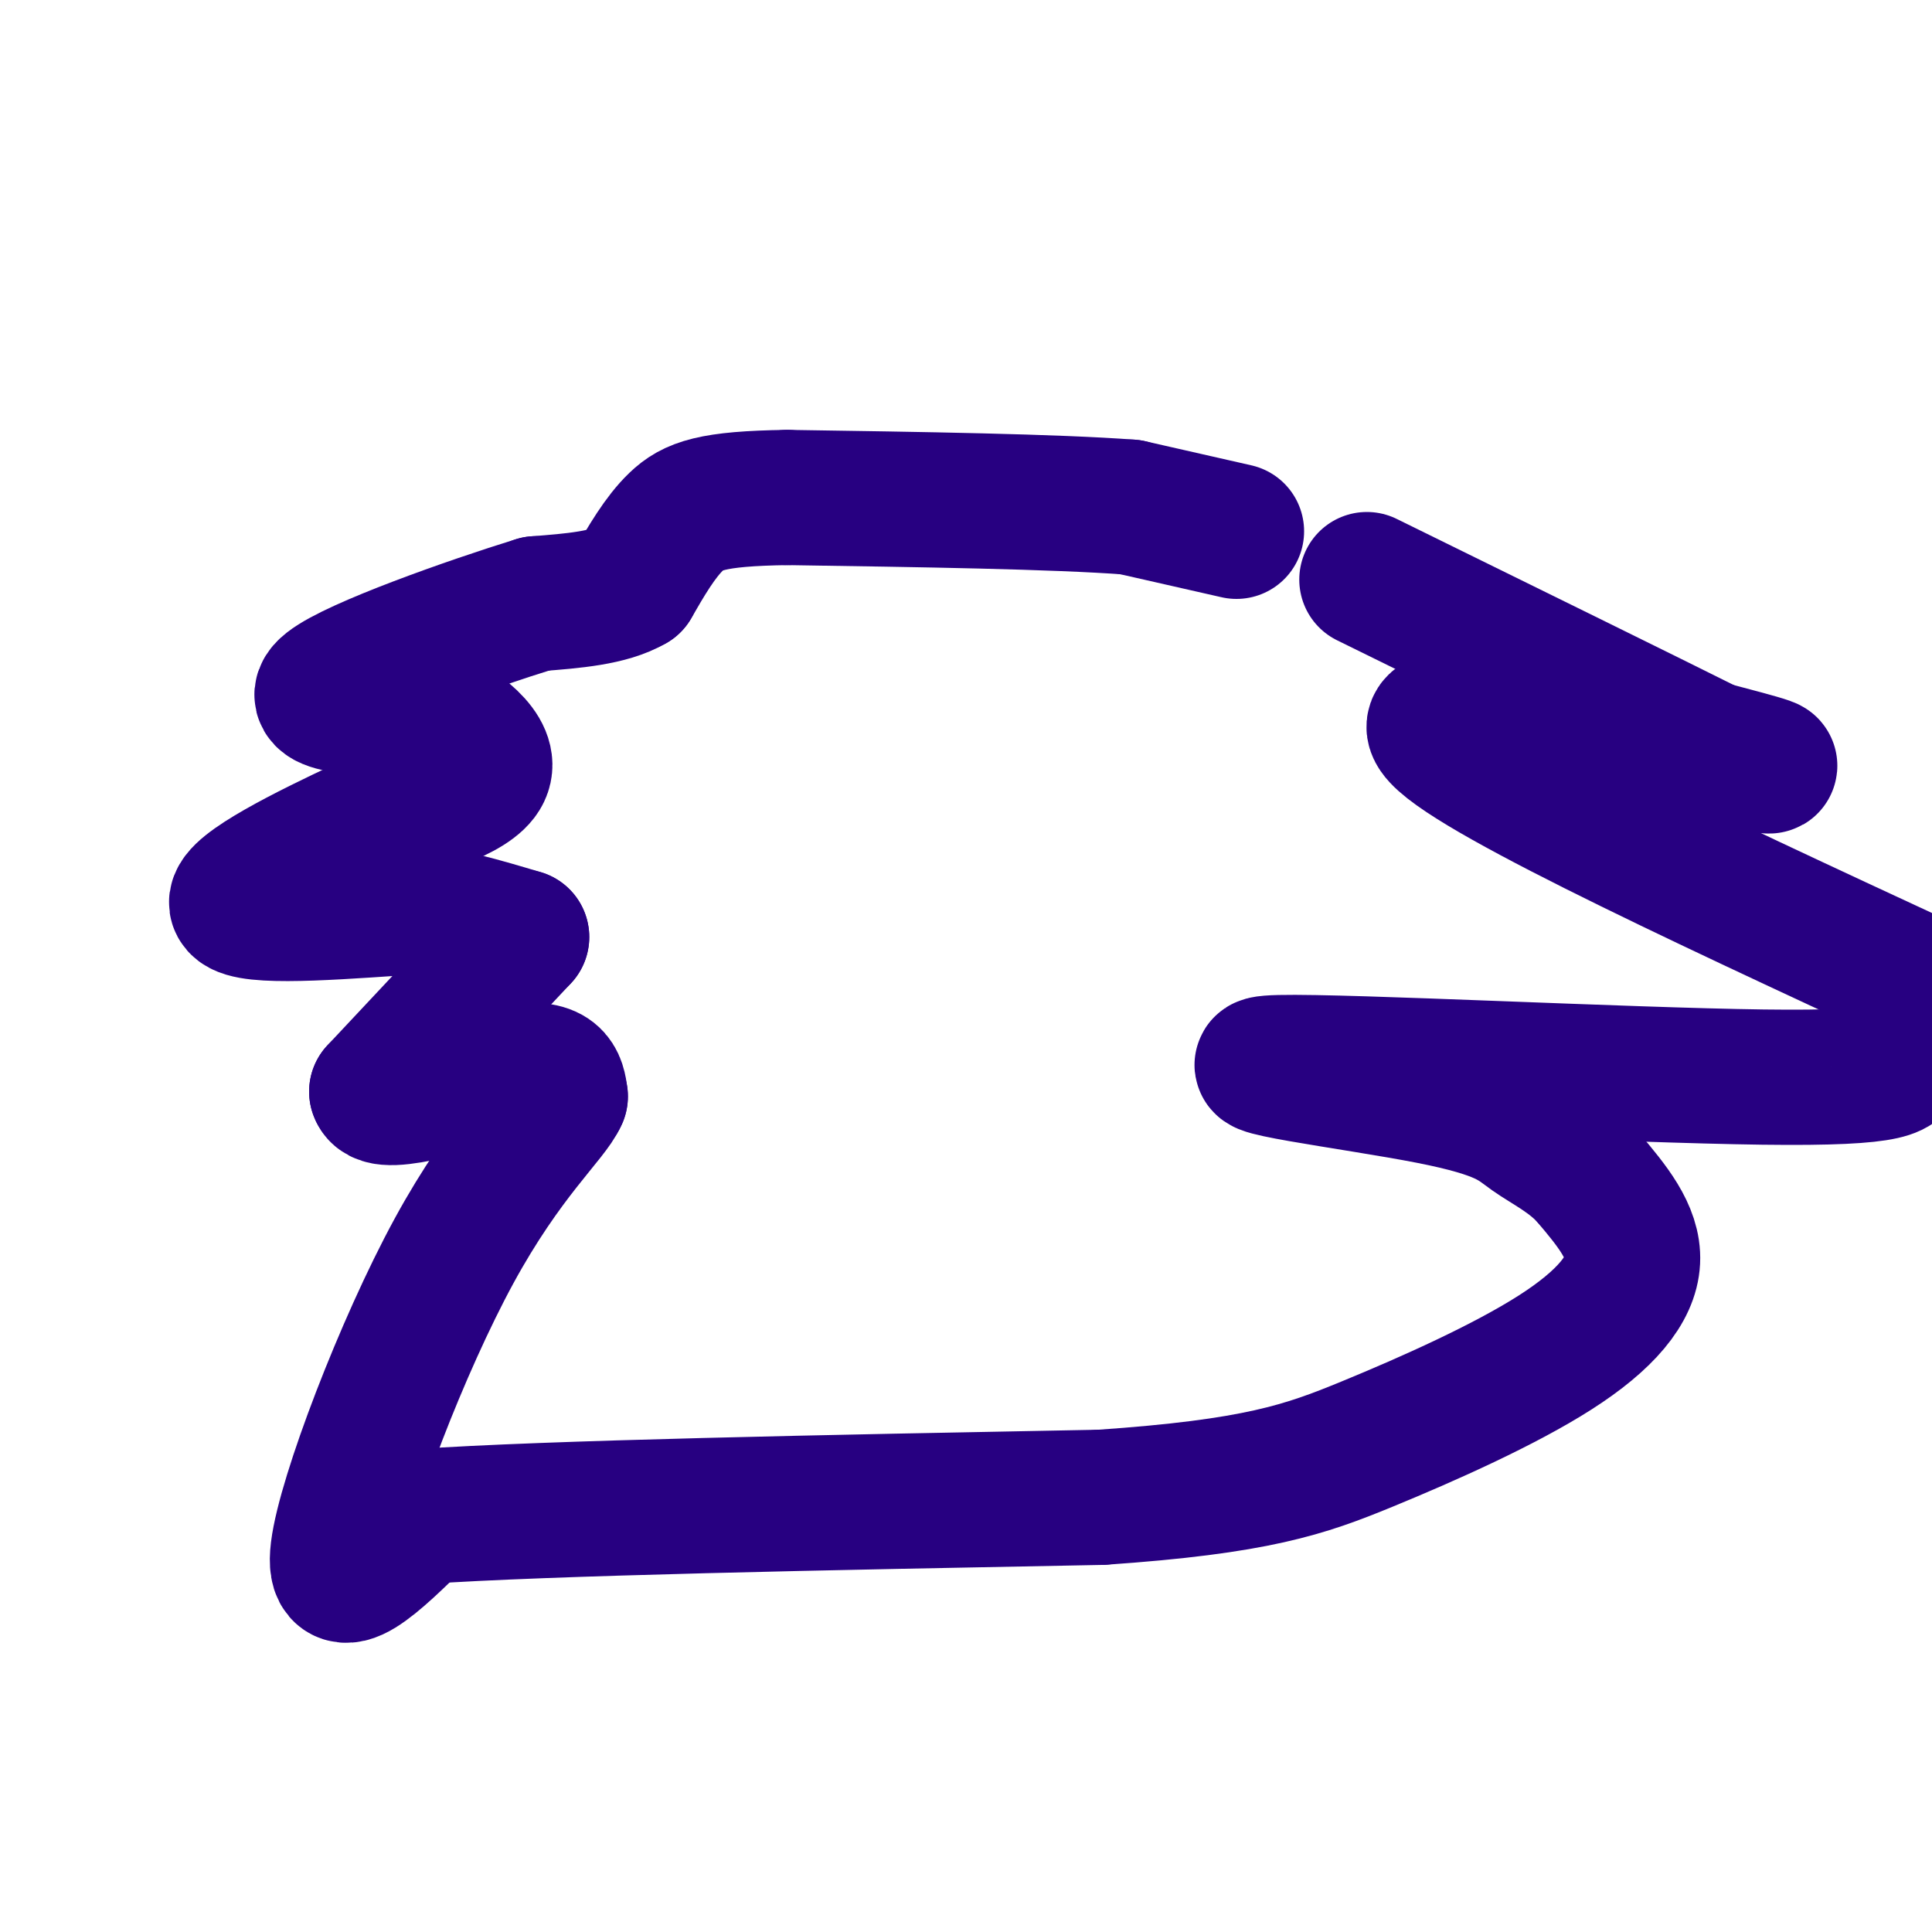
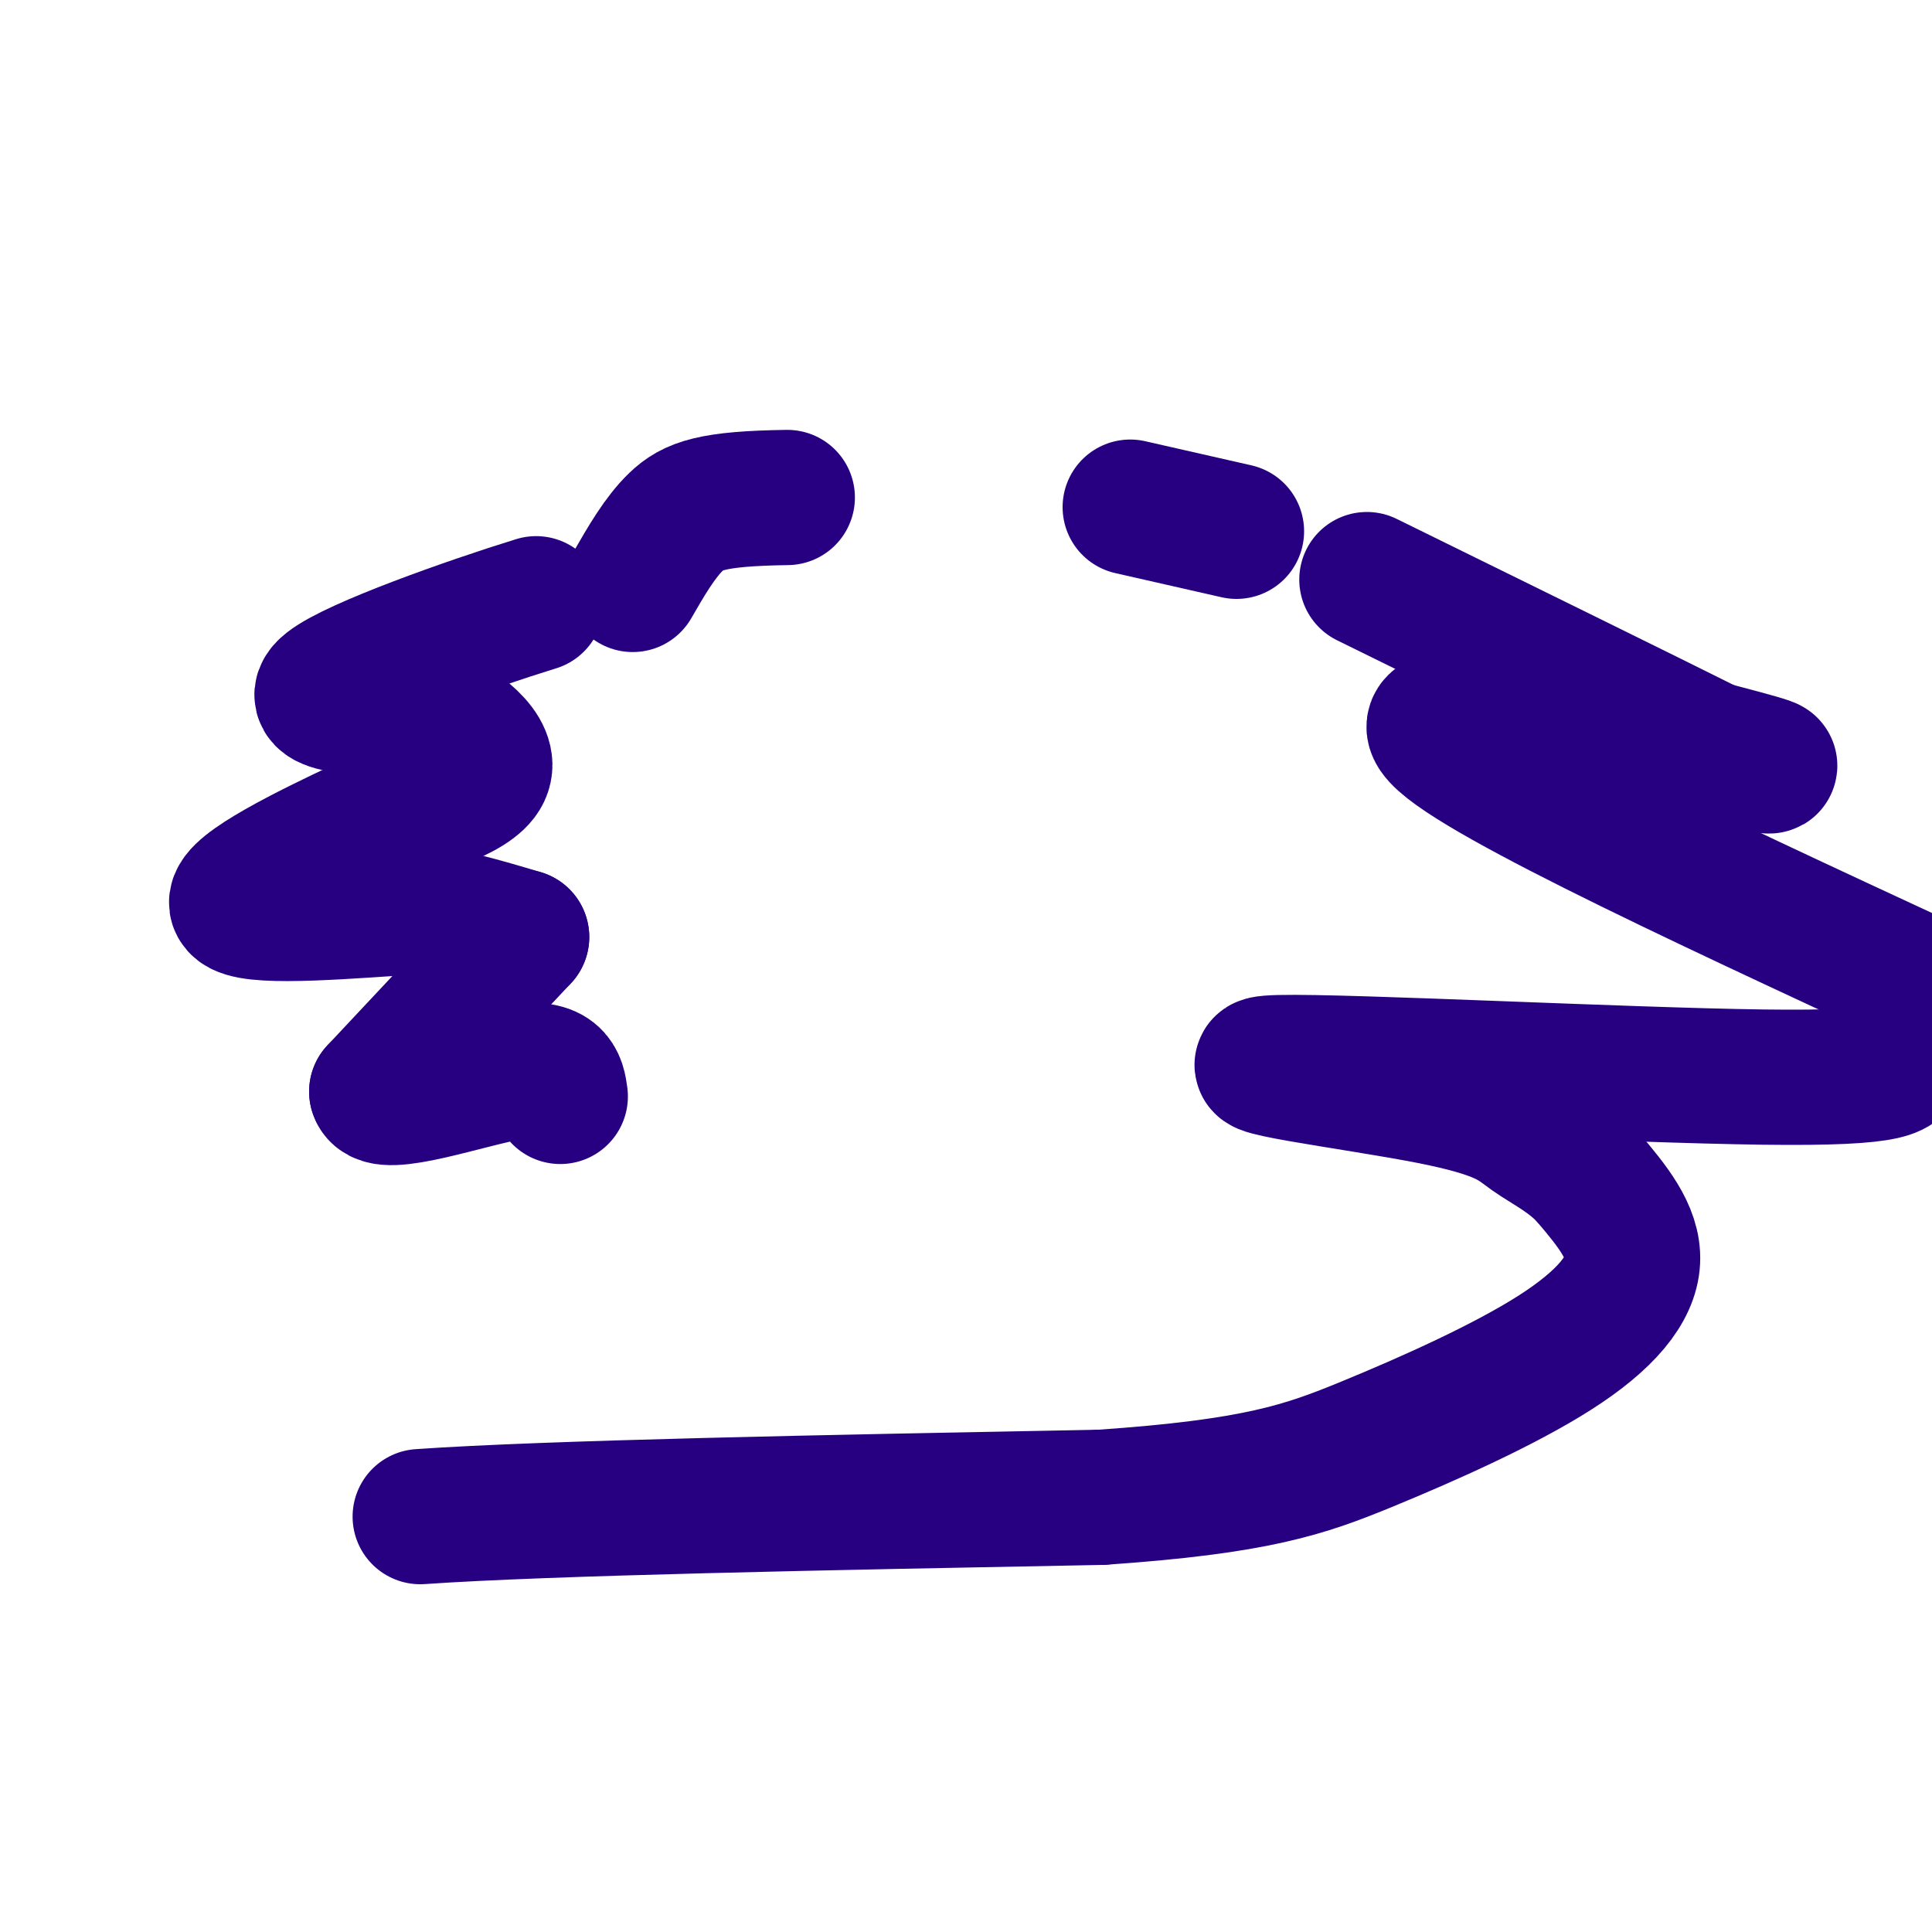
<svg xmlns="http://www.w3.org/2000/svg" viewBox="0 0 400 400" version="1.1">
  <g fill="none" stroke="#270081" stroke-width="28" stroke-linecap="round" stroke-linejoin="round">
    <path d="M256,110c0.000,0.000 -22.000,-5.000 -22,-5" />
-     <path d="M234,105c-15.500,-1.167 -43.250,-1.583 -71,-2" />
    <path d="M163,103c-15.756,0.222 -19.644,1.778 -23,5c-3.356,3.222 -6.178,8.111 -9,13" />
-     <path d="M131,121c-4.833,2.833 -12.417,3.417 -20,4" />
    <path d="M111,125c-13.556,4.178 -37.444,12.622 -43,17c-5.556,4.378 7.222,4.689 20,5" />
    <path d="M88,147c6.889,3.178 14.111,8.622 12,13c-2.111,4.378 -13.556,7.689 -25,11" />
    <path d="M75,171c-11.133,5.222 -26.467,12.778 -26,16c0.467,3.222 16.733,2.111 33,1" />
    <path d="M82,188c9.833,1.167 17.917,3.583 26,6" />
    <path d="M108,194c0.000,0.000 -30.000,32.000 -30,32" />
    <path d="M78,226c1.111,3.867 18.889,-2.467 28,-4c9.111,-1.533 9.556,1.733 10,5" />
-     <path d="M116,227c-1.798,4.238 -11.292,12.333 -22,32c-10.708,19.667 -22.631,50.905 -24,62c-1.369,11.095 7.815,2.048 17,-7" />
    <path d="M87,314c26.333,-1.833 83.667,-2.917 141,-4" />
    <path d="M228,310c32.190,-2.207 42.164,-5.726 55,-11c12.836,-5.274 28.533,-12.305 39,-19c10.467,-6.695 15.705,-13.056 16,-19c0.295,-5.944 -4.352,-11.472 -9,-17" />
    <path d="M329,244c-3.743,-4.313 -8.600,-6.595 -12,-9c-3.400,-2.405 -5.344,-4.933 -21,-8c-15.656,-3.067 -45.023,-6.672 -31,-7c14.023,-0.328 71.435,2.621 100,3c28.565,0.379 28.282,-1.810 28,-4" />
    <path d="M393,219c7.167,-1.667 11.083,-3.833 15,-6" />
    <path d="M399,204c-49.800,-23.089 -99.600,-46.178 -102,-53c-2.400,-6.822 42.600,2.622 60,6c17.400,3.378 7.200,0.689 -3,-2" />
    <path d="M354,155c-12.333,-6.167 -41.667,-20.583 -71,-35" />
  </g>
</svg>